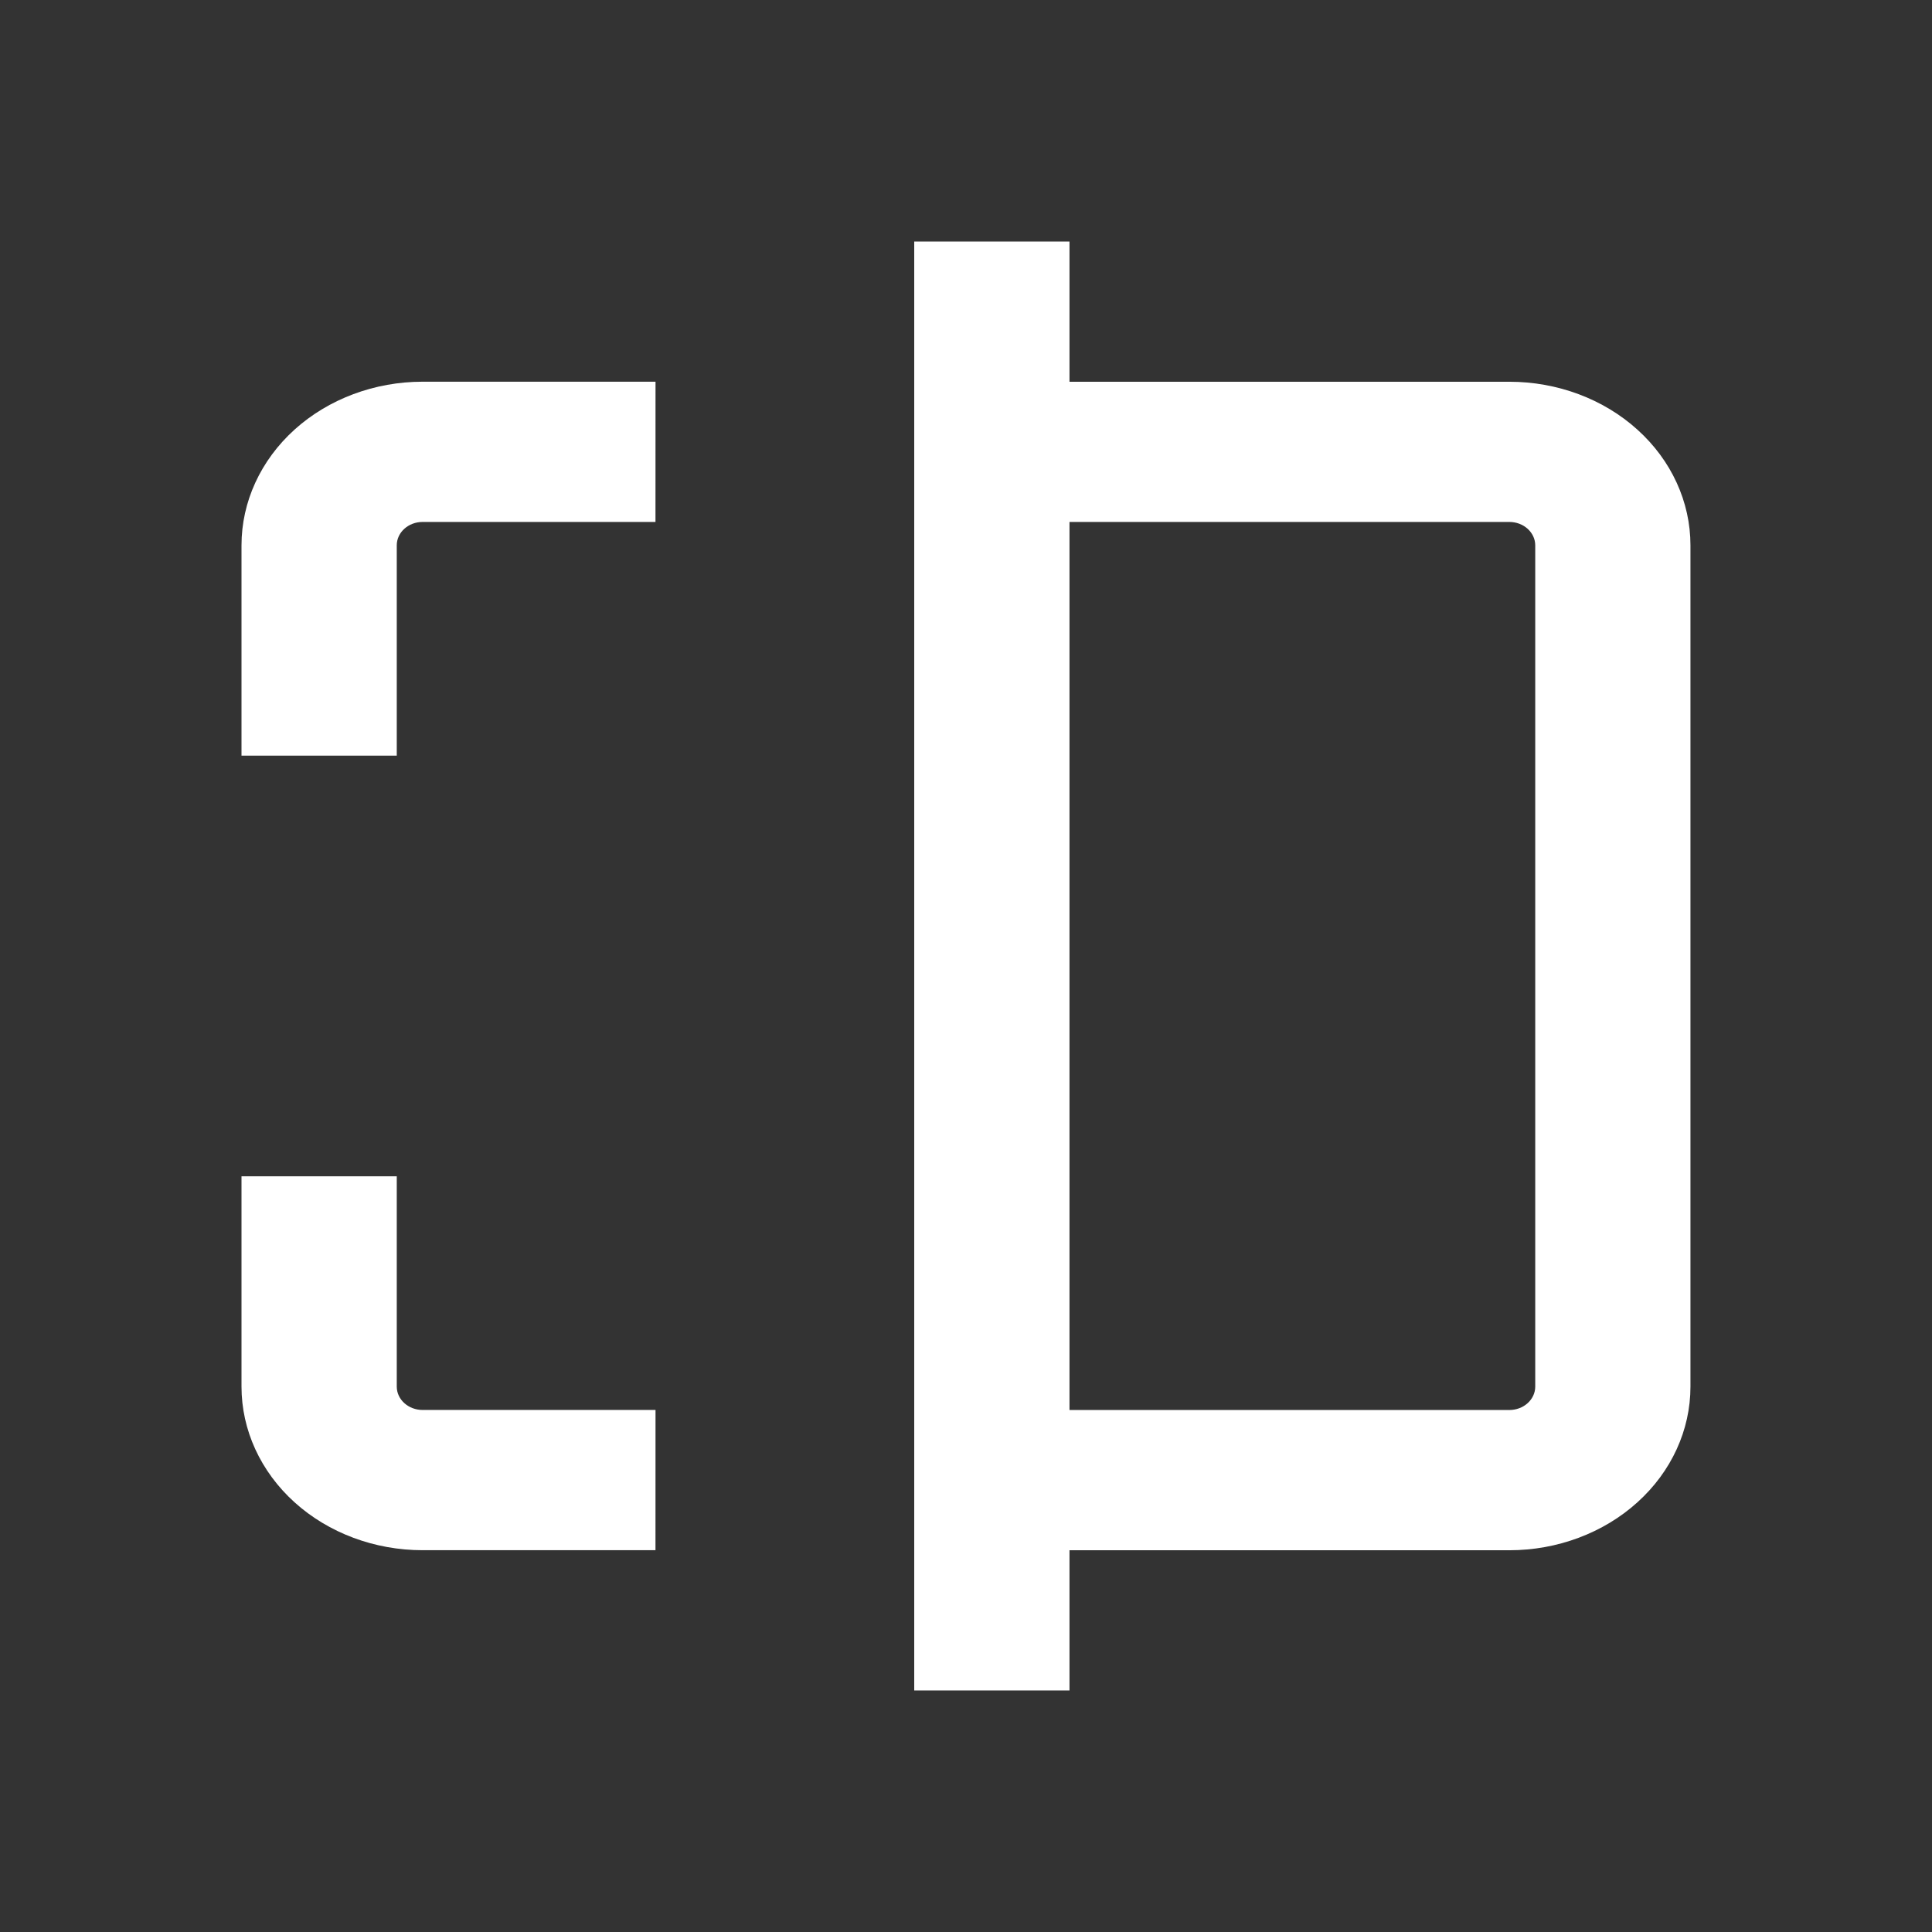
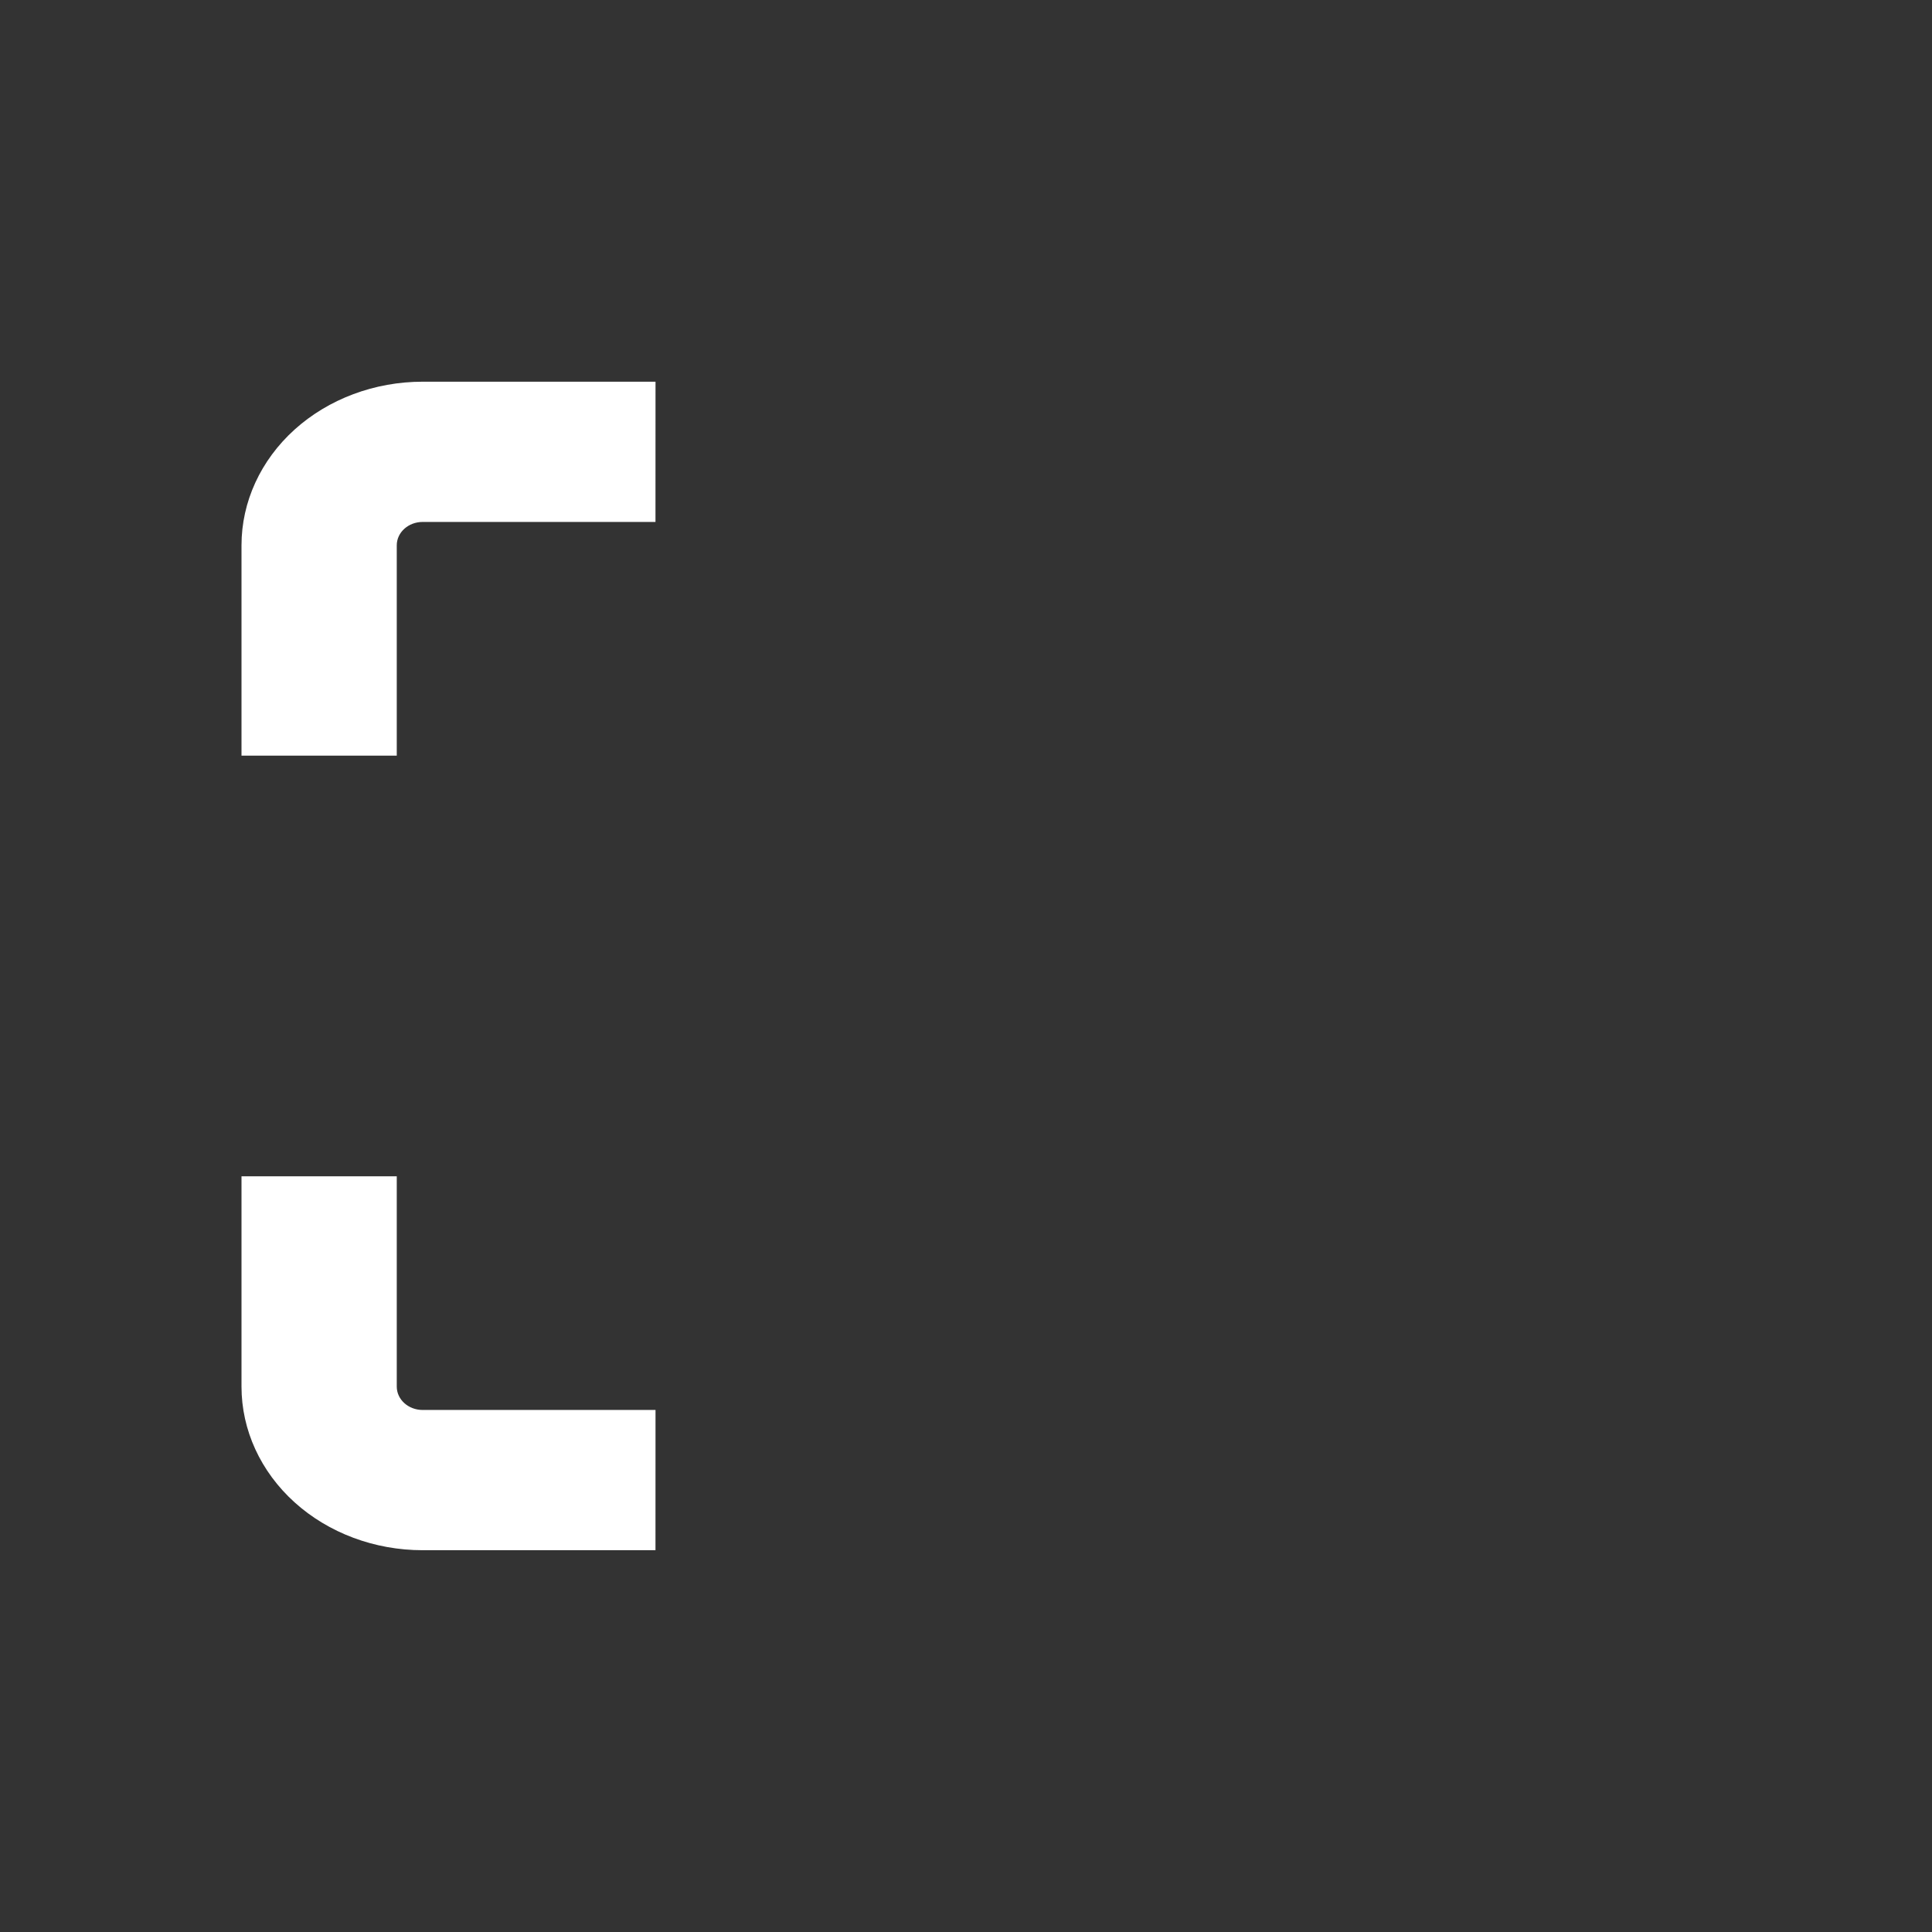
<svg xmlns="http://www.w3.org/2000/svg" width="44" height="44" viewBox="0 0 44 44" fill="none">
  <rect x="0" y="0" width="44" height="44" fill="#333333" stroke="none" />
  <path d="M5.5 26.789V31.579C5.5 32.568 5.935 33.515 6.708 34.214C7.482 34.913 8.531 35.305 9.625 35.305H14.928L14.929 32.111H9.625C9.3 32.111 9.036 31.873 9.036 31.579V26.789L5.5 26.789Z" fill="white" />
  <path d="M14.929 8.693H9.625C8.531 8.693 7.482 9.086 6.708 9.784C5.935 10.483 5.5 11.431 5.5 12.419V17.209H9.036V12.419C9.036 12.125 9.3 11.887 9.625 11.887H14.928L14.929 8.693Z" fill="white" />
-   <path d="M20.821 5.5V38.499H24.357L24.357 35.306H34.375C35.468 35.306 36.518 34.913 37.291 34.214C38.065 33.516 38.499 32.568 38.499 31.58V12.419C38.499 11.431 38.065 10.483 37.291 9.785C36.518 9.086 35.468 8.694 34.375 8.694H24.357V5.5L20.821 5.5ZM34.374 11.887C34.531 11.887 34.68 11.943 34.791 12.043C34.901 12.143 34.964 12.278 34.964 12.419V31.58C34.964 31.721 34.901 31.857 34.791 31.956C34.68 32.056 34.531 32.112 34.374 32.112H24.357V22V11.887L34.374 11.887Z" fill="white" />
</svg>